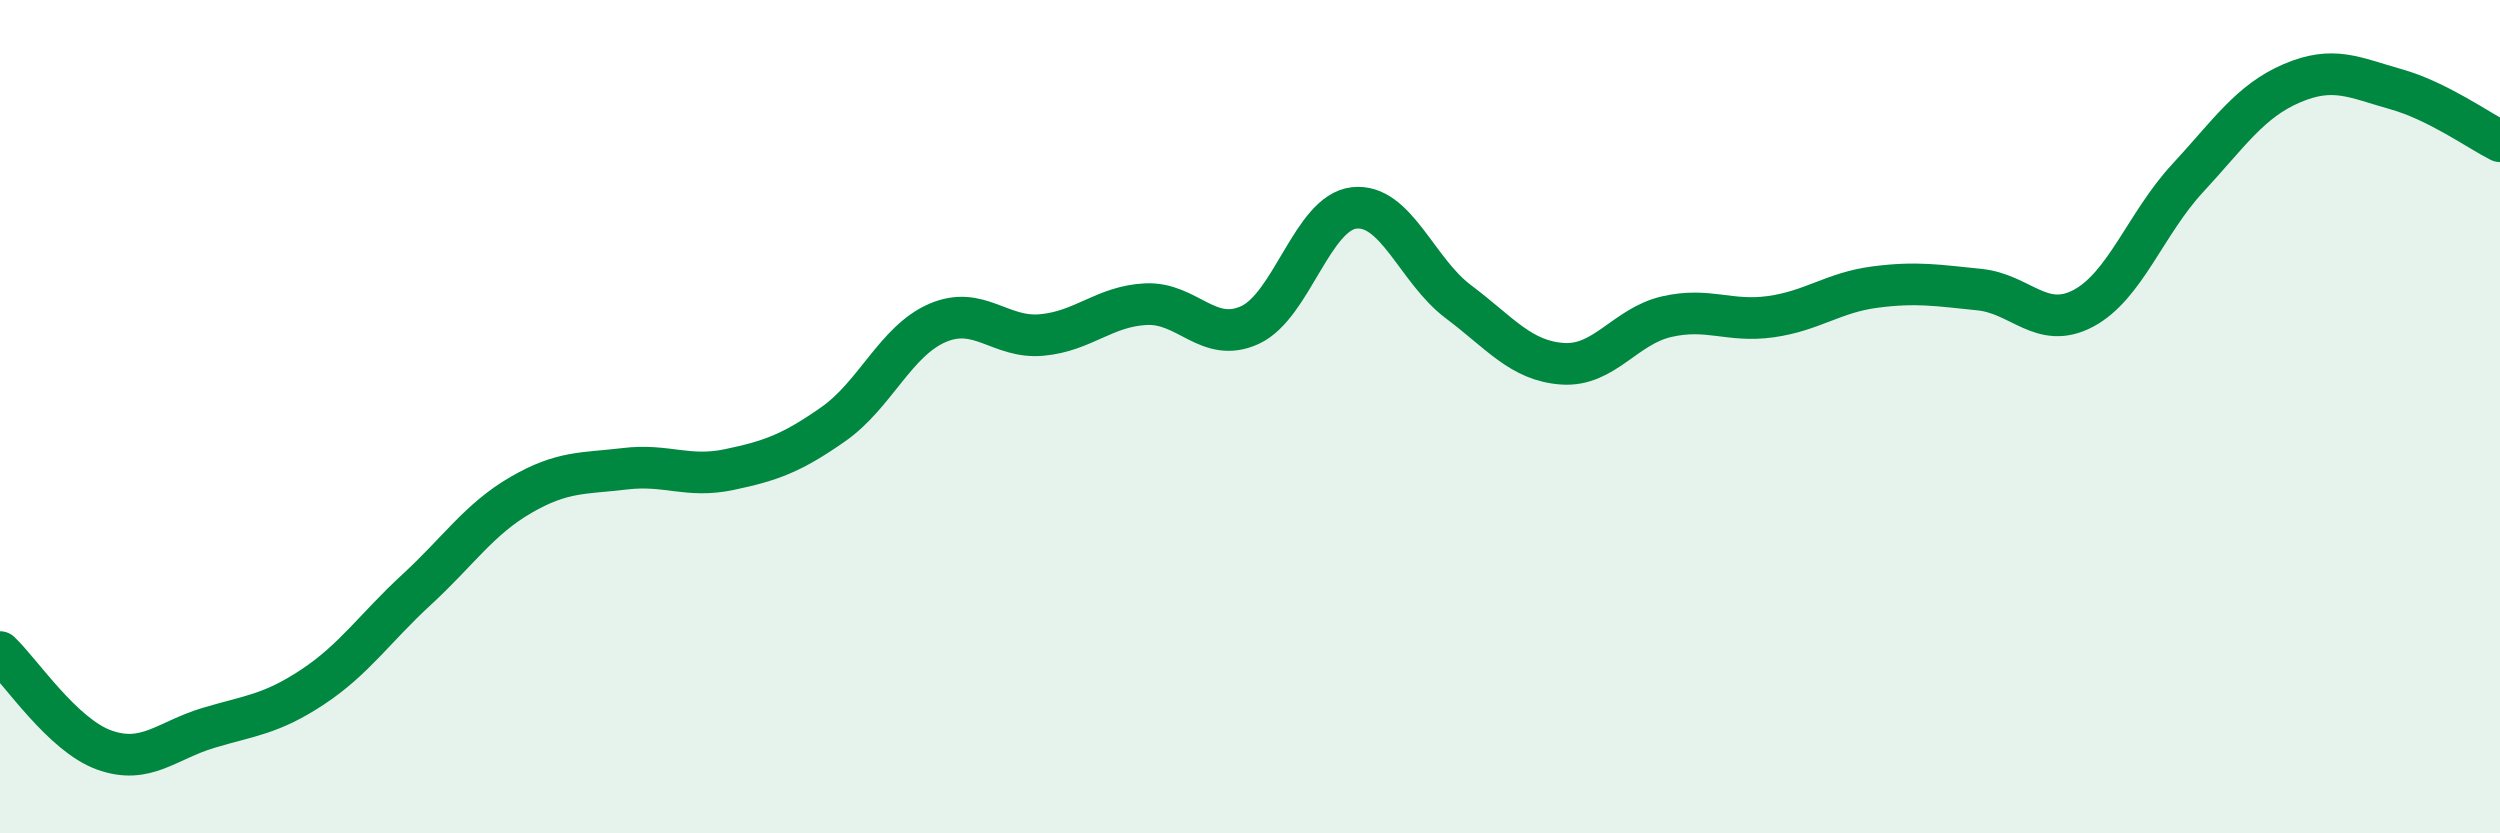
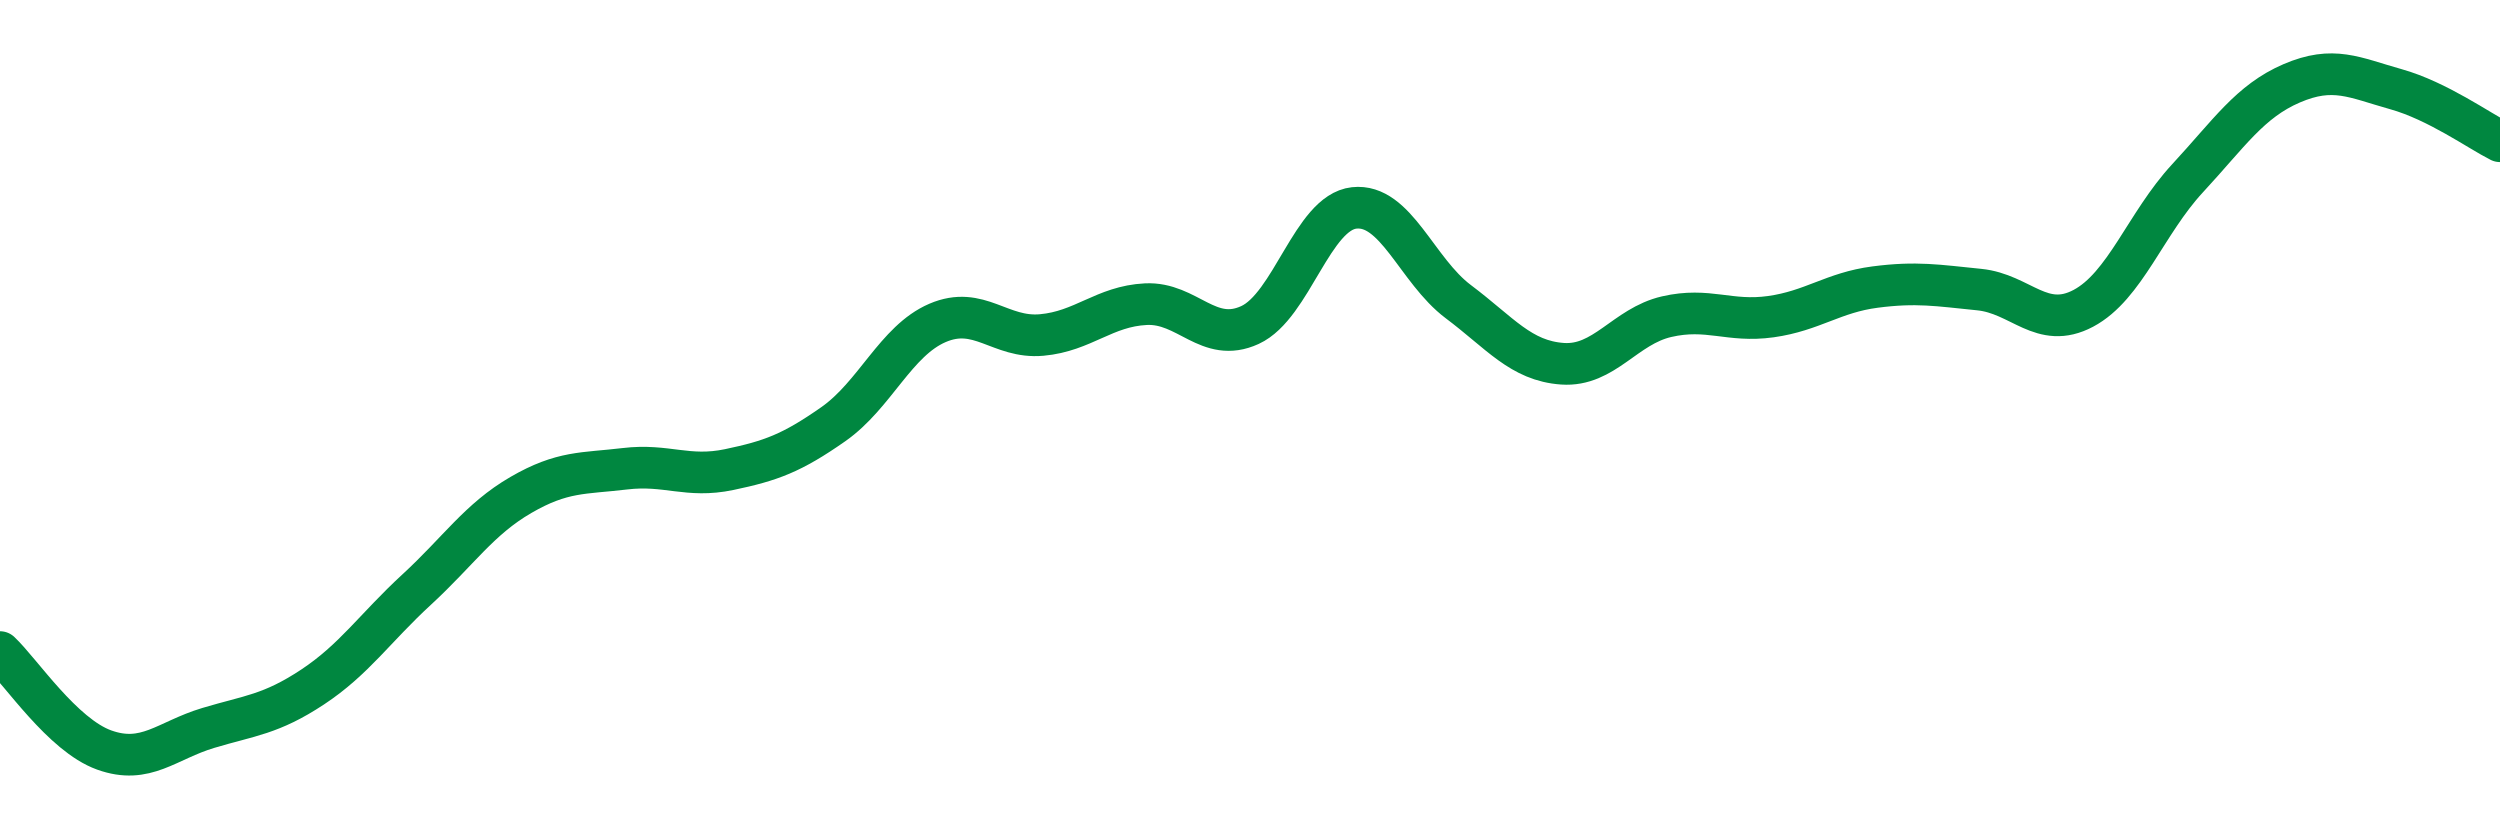
<svg xmlns="http://www.w3.org/2000/svg" width="60" height="20" viewBox="0 0 60 20">
-   <path d="M 0,15.65 C 0.5,16.12 1.5,17.64 2.5,18 C 3.5,18.36 4,17.77 5,17.47 C 6,17.17 6.5,17.15 7.5,16.49 C 8.5,15.83 9,15.07 10,14.15 C 11,13.23 11.5,12.46 12.5,11.88 C 13.5,11.3 14,11.37 15,11.25 C 16,11.13 16.5,11.48 17.5,11.27 C 18.5,11.06 19,10.88 20,10.18 C 21,9.48 21.5,8.18 22.5,7.75 C 23.5,7.32 24,8.13 25,8.04 C 26,7.95 26.5,7.35 27.5,7.3 C 28.5,7.25 29,8.26 30,7.8 C 31,7.34 31.5,5.1 32.5,4.99 C 33.5,4.88 34,6.49 35,7.24 C 36,7.99 36.5,8.66 37.5,8.73 C 38.5,8.8 39,7.83 40,7.6 C 41,7.37 41.5,7.74 42.5,7.6 C 43.5,7.46 44,7.02 45,6.89 C 46,6.76 46.5,6.85 47.5,6.95 C 48.5,7.05 49,7.93 50,7.4 C 51,6.87 51.5,5.36 52.5,4.28 C 53.5,3.2 54,2.43 55,2 C 56,1.57 56.5,1.86 57.5,2.14 C 58.5,2.42 59.5,3.14 60,3.39L60 20L0 20Z" fill="#008740" opacity="0.1" stroke-linecap="round" stroke-linejoin="round" />
  <path d="M 0,15.65 C 0.5,16.12 1.5,17.64 2.5,18 C 3.5,18.36 4,17.77 5,17.47 C 6,17.17 6.5,17.15 7.5,16.49 C 8.5,15.83 9,15.07 10,14.15 C 11,13.23 11.5,12.46 12.5,11.88 C 13.5,11.3 14,11.37 15,11.25 C 16,11.13 16.5,11.48 17.5,11.27 C 18.5,11.06 19,10.88 20,10.18 C 21,9.48 21.5,8.18 22.5,7.75 C 23.5,7.32 24,8.13 25,8.04 C 26,7.95 26.5,7.35 27.5,7.3 C 28.5,7.25 29,8.26 30,7.8 C 31,7.34 31.5,5.1 32.5,4.99 C 33.5,4.88 34,6.49 35,7.24 C 36,7.99 36.5,8.66 37.5,8.73 C 38.5,8.8 39,7.83 40,7.6 C 41,7.37 41.5,7.74 42.5,7.6 C 43.5,7.46 44,7.02 45,6.89 C 46,6.76 46.5,6.85 47.5,6.95 C 48.5,7.05 49,7.93 50,7.4 C 51,6.87 51.5,5.36 52.5,4.28 C 53.5,3.2 54,2.43 55,2 C 56,1.57 56.5,1.86 57.5,2.14 C 58.5,2.42 59.5,3.14 60,3.39" stroke="#008740" stroke-width="1" fill="none" stroke-linecap="round" stroke-linejoin="round" />
</svg>